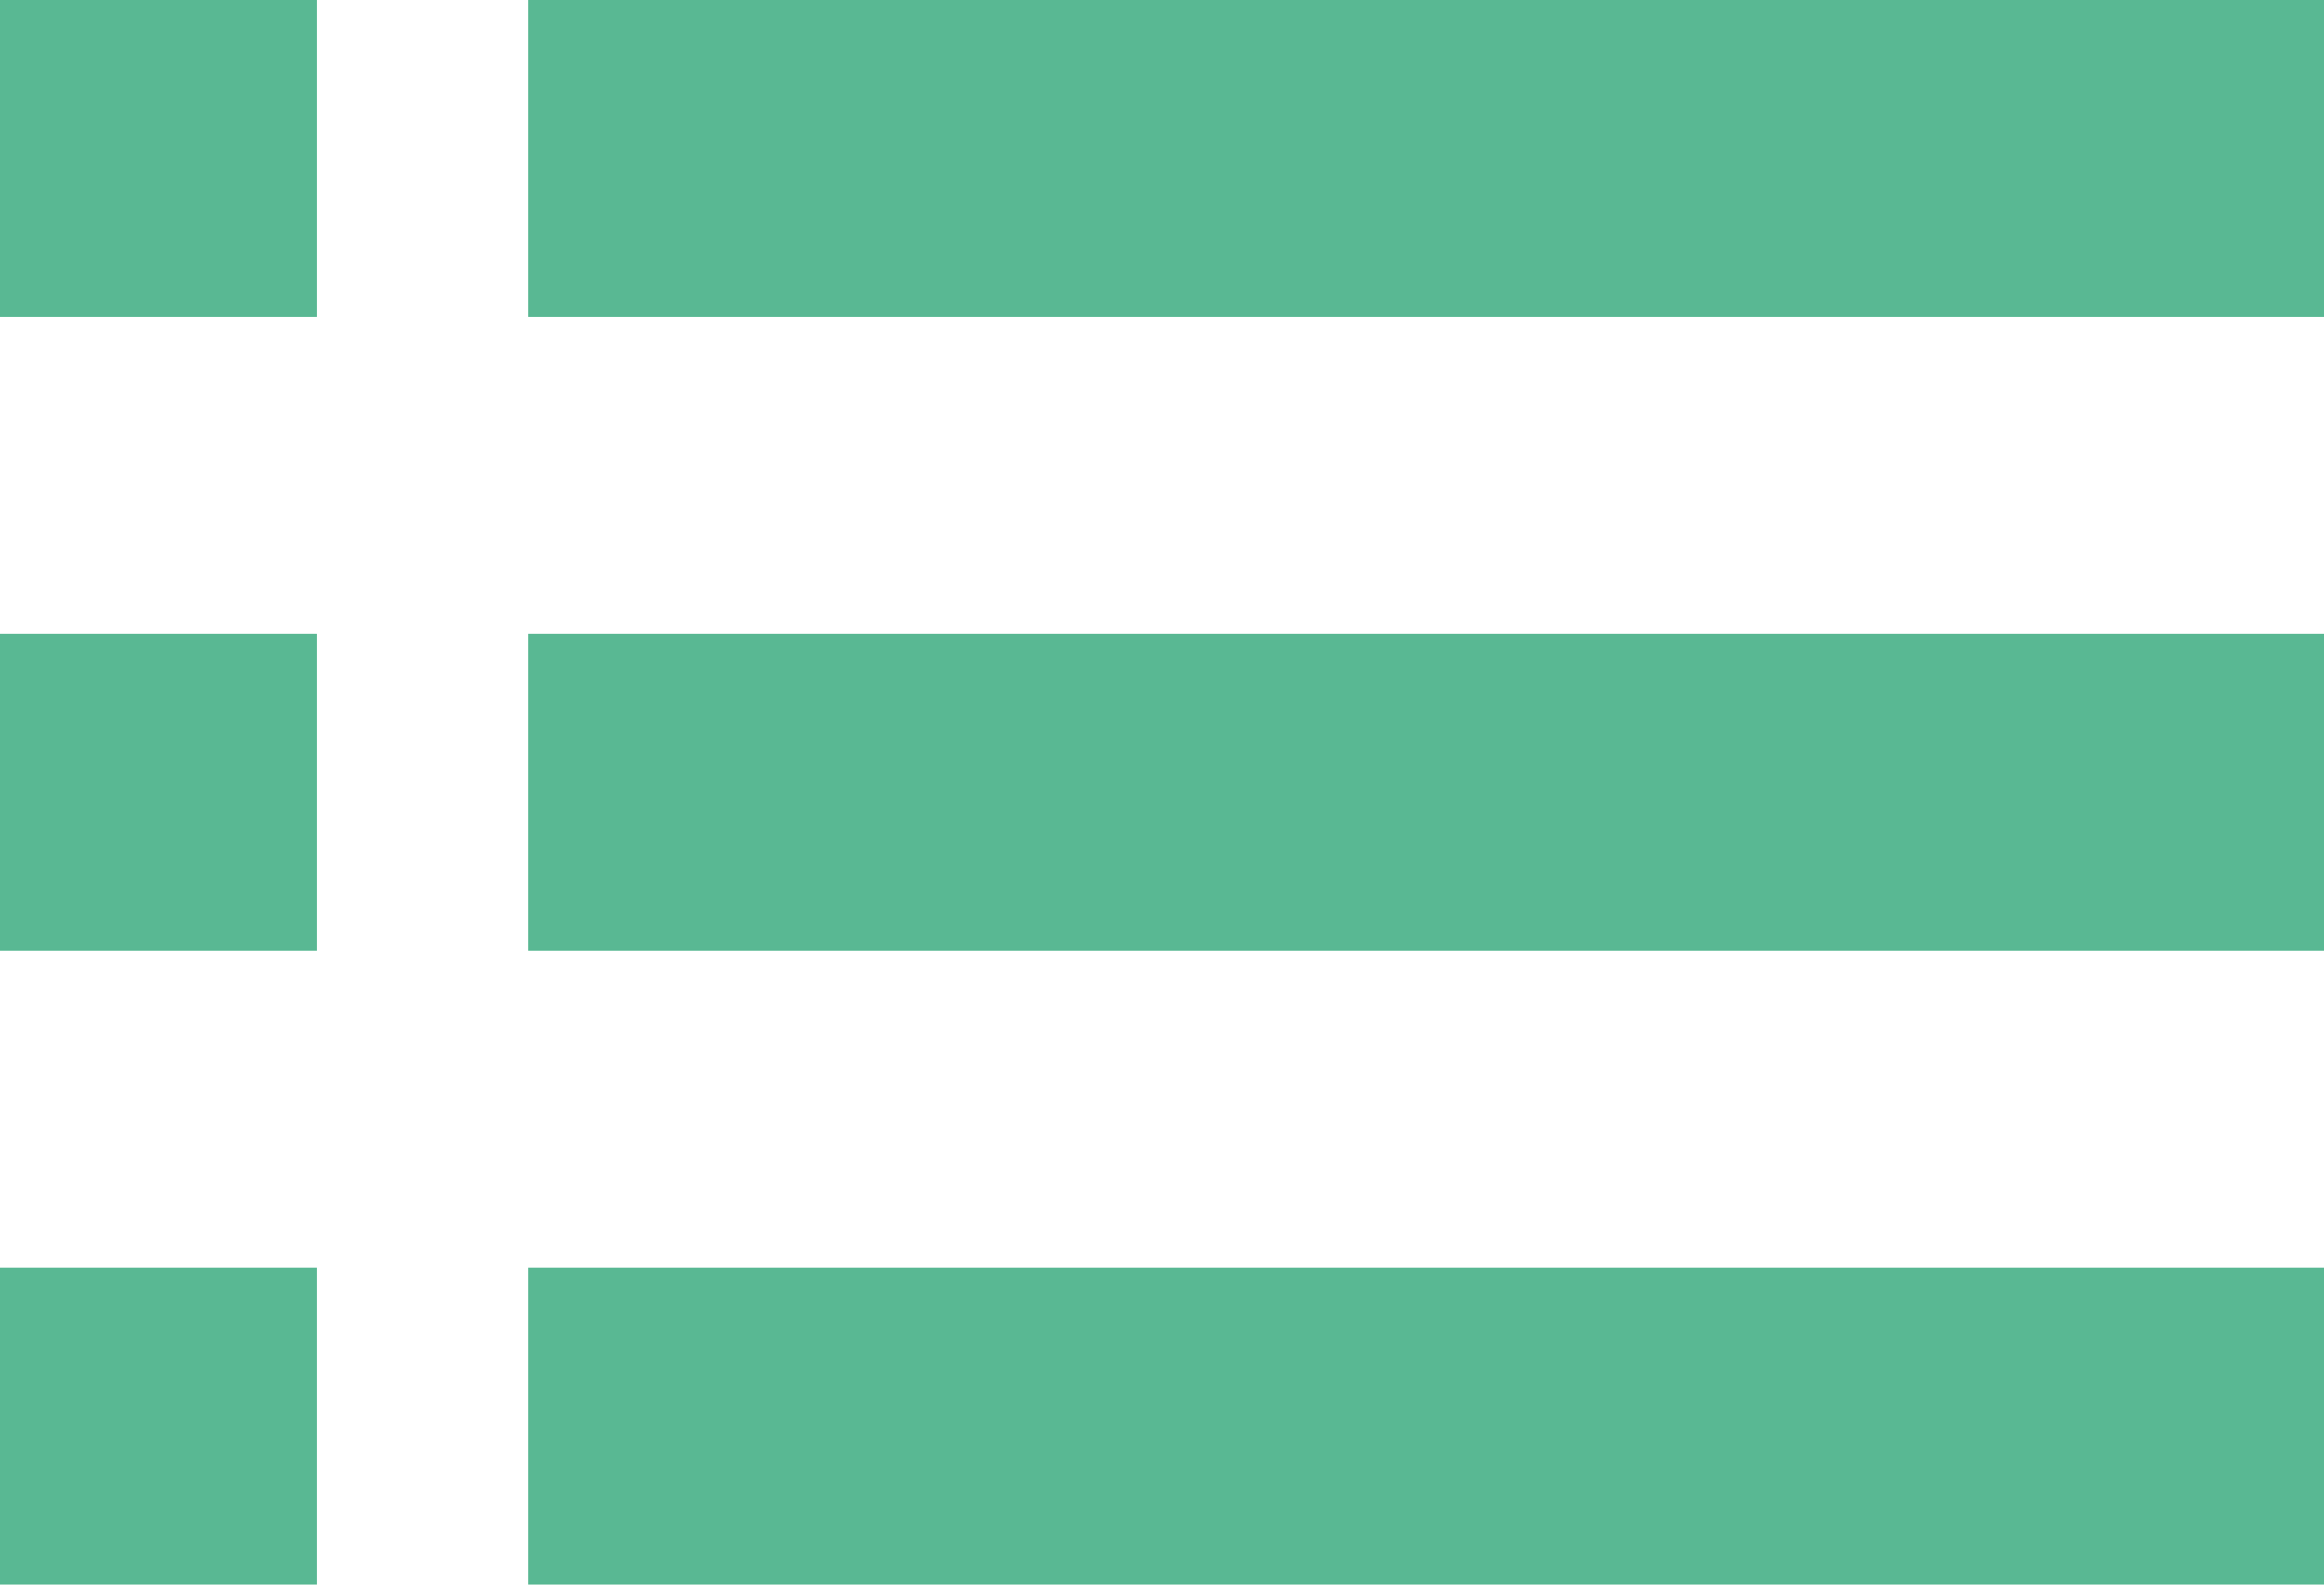
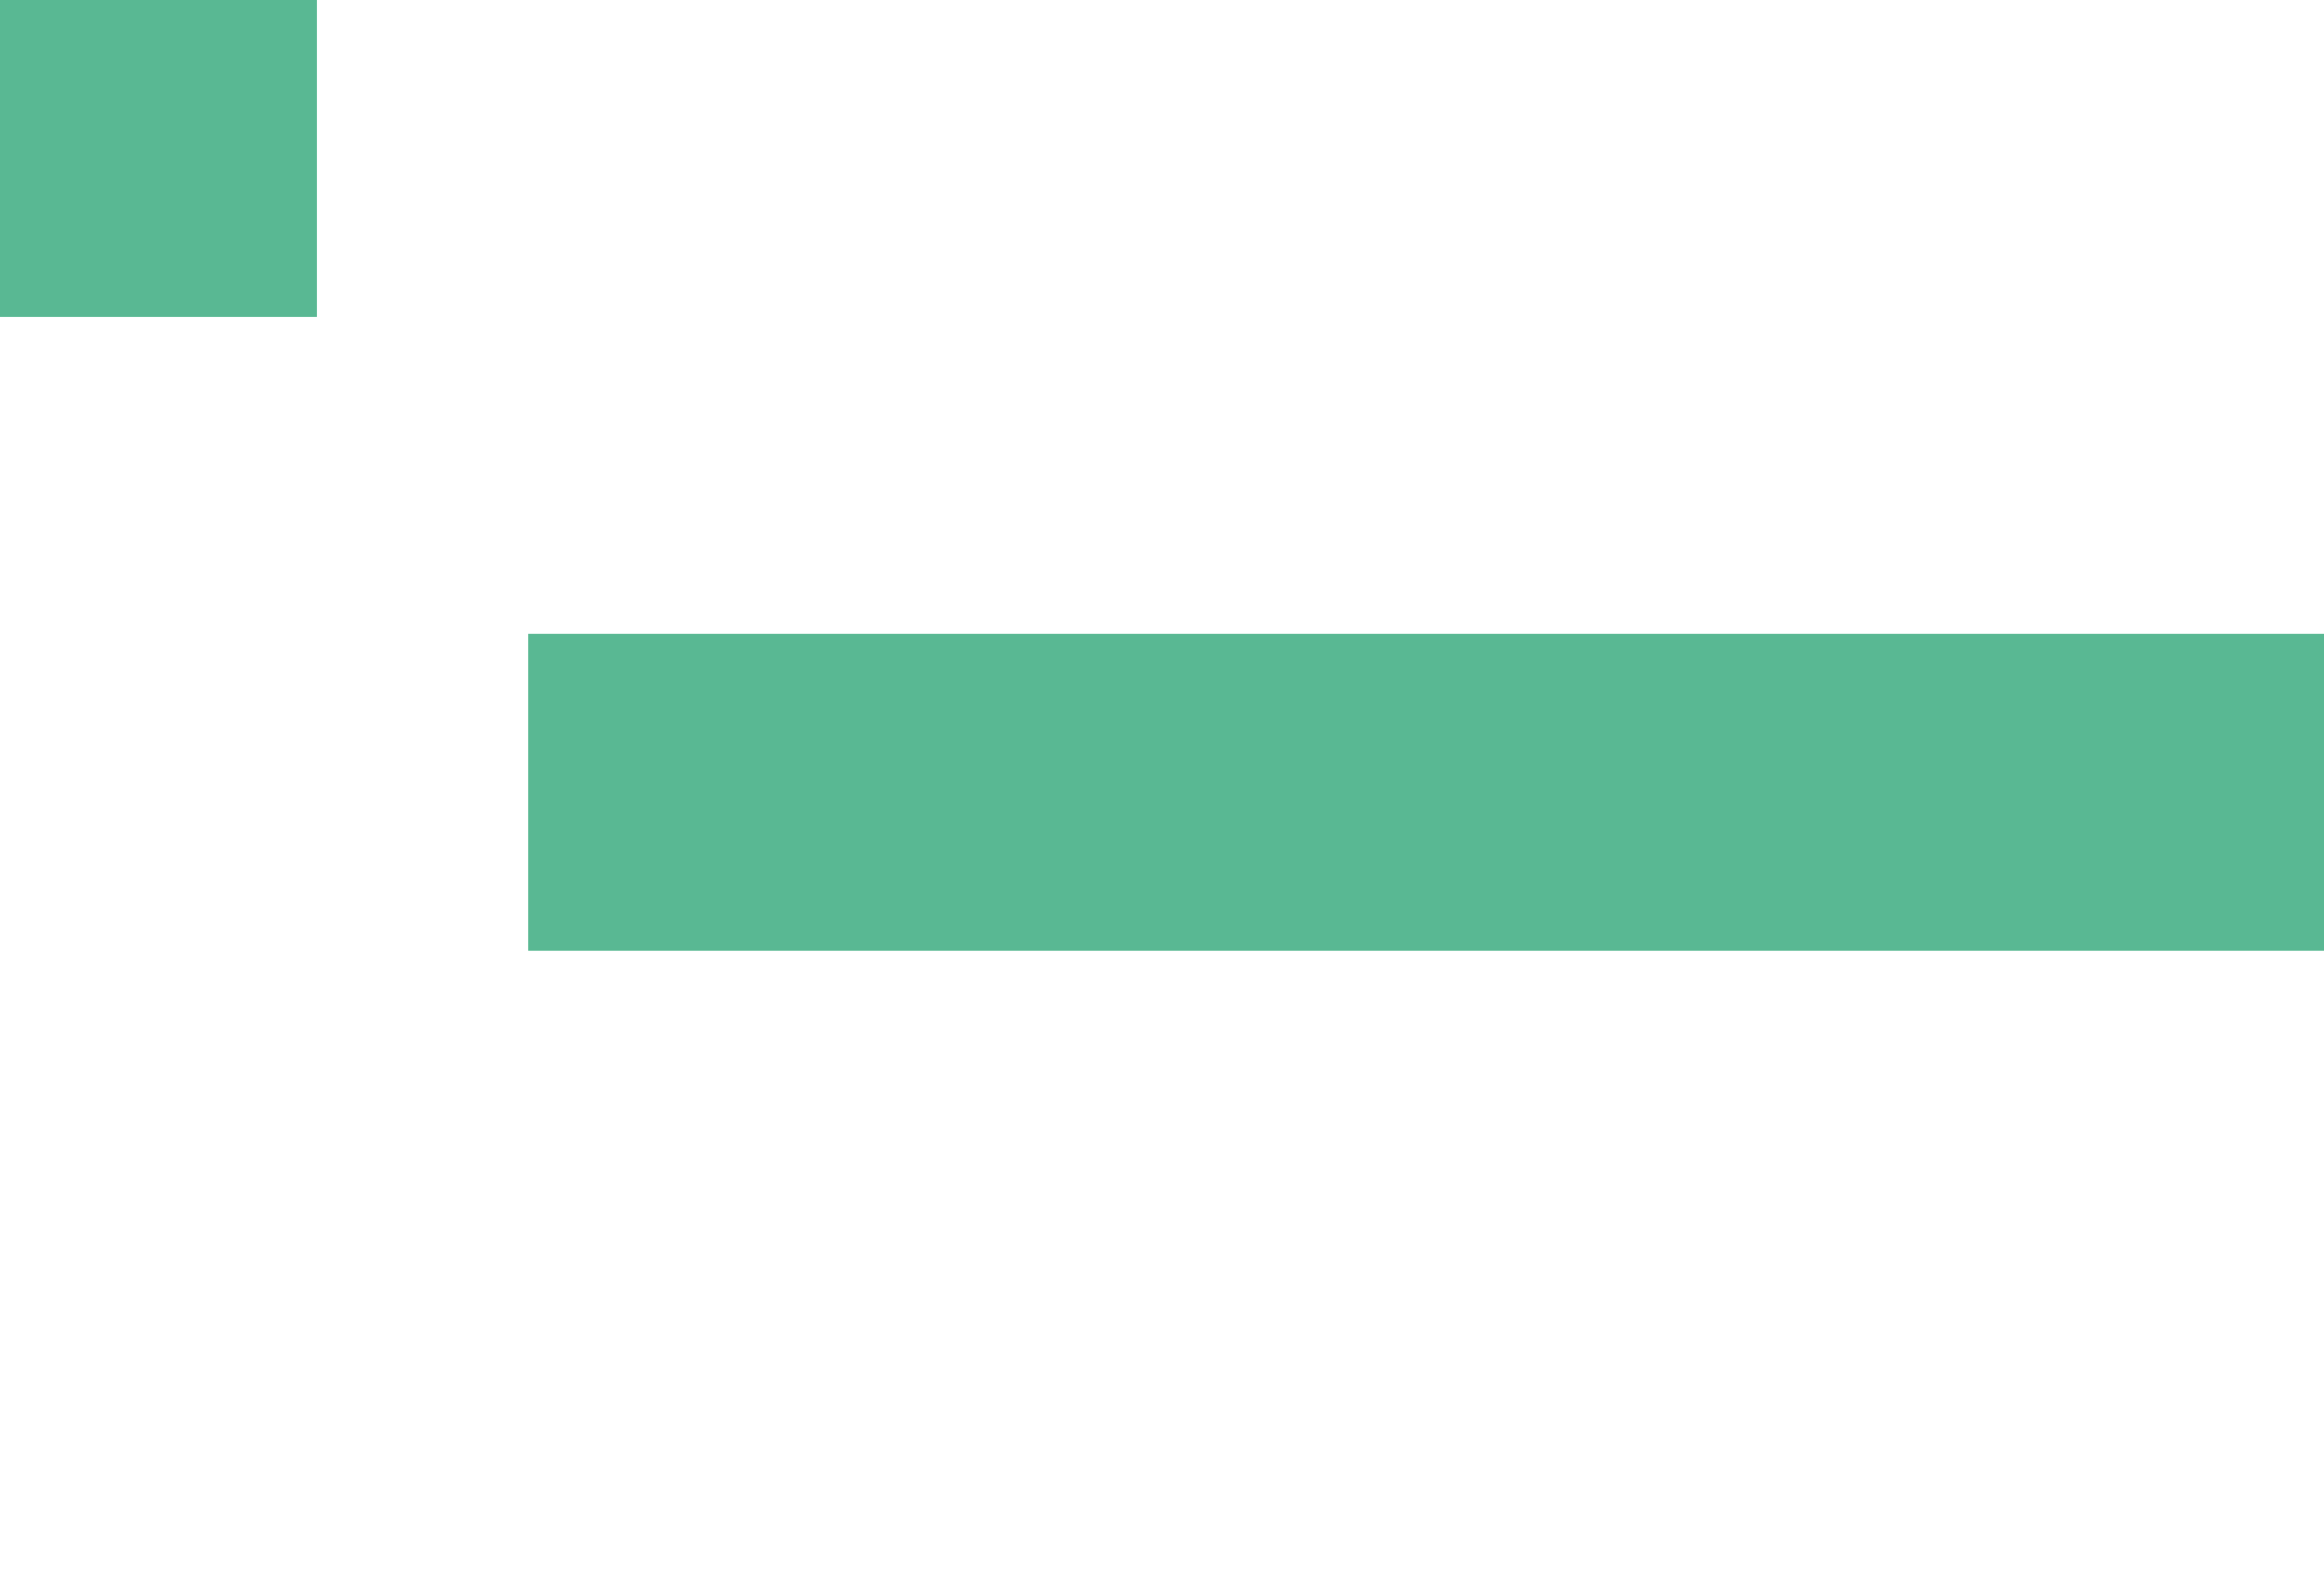
<svg xmlns="http://www.w3.org/2000/svg" viewBox="0 0 22 15">
  <defs>
    <style>.cls-1{fill:#59b893;}</style>
  </defs>
  <title>news_btn</title>
  <g id="レイヤー_2" data-name="レイヤー 2">
    <g id="レイヤー_1-2" data-name="レイヤー 1">
      <rect class="cls-1" width="3" height="3" />
-       <rect class="cls-1" x="5" width="17" height="3" />
-       <rect class="cls-1" y="6" width="3" height="3" />
      <rect class="cls-1" x="5" y="6" width="17" height="3" />
-       <rect class="cls-1" y="12" width="3" height="3" />
-       <rect class="cls-1" x="5" y="12" width="17" height="3" />
    </g>
  </g>
</svg>